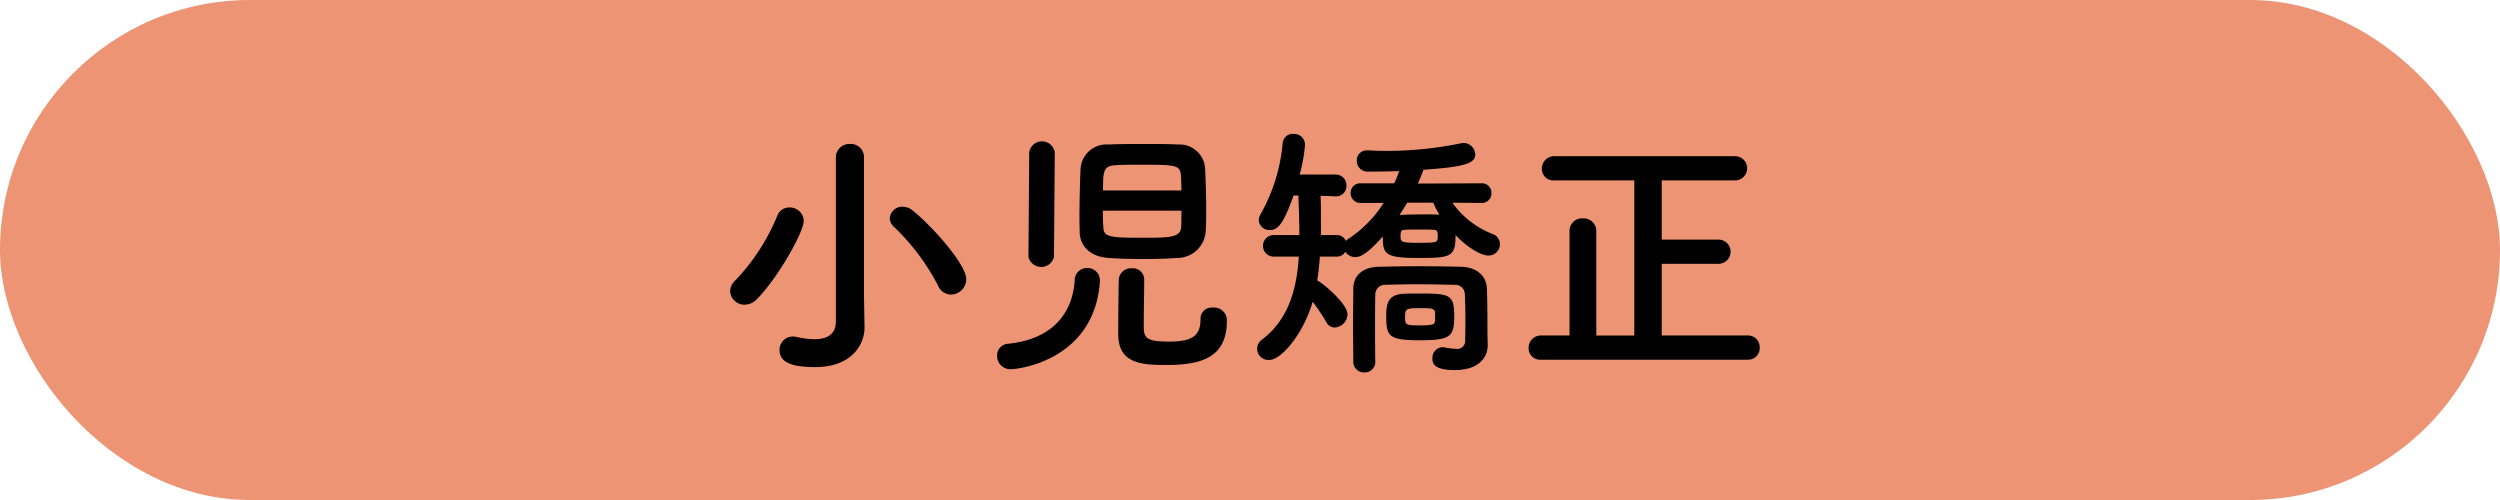
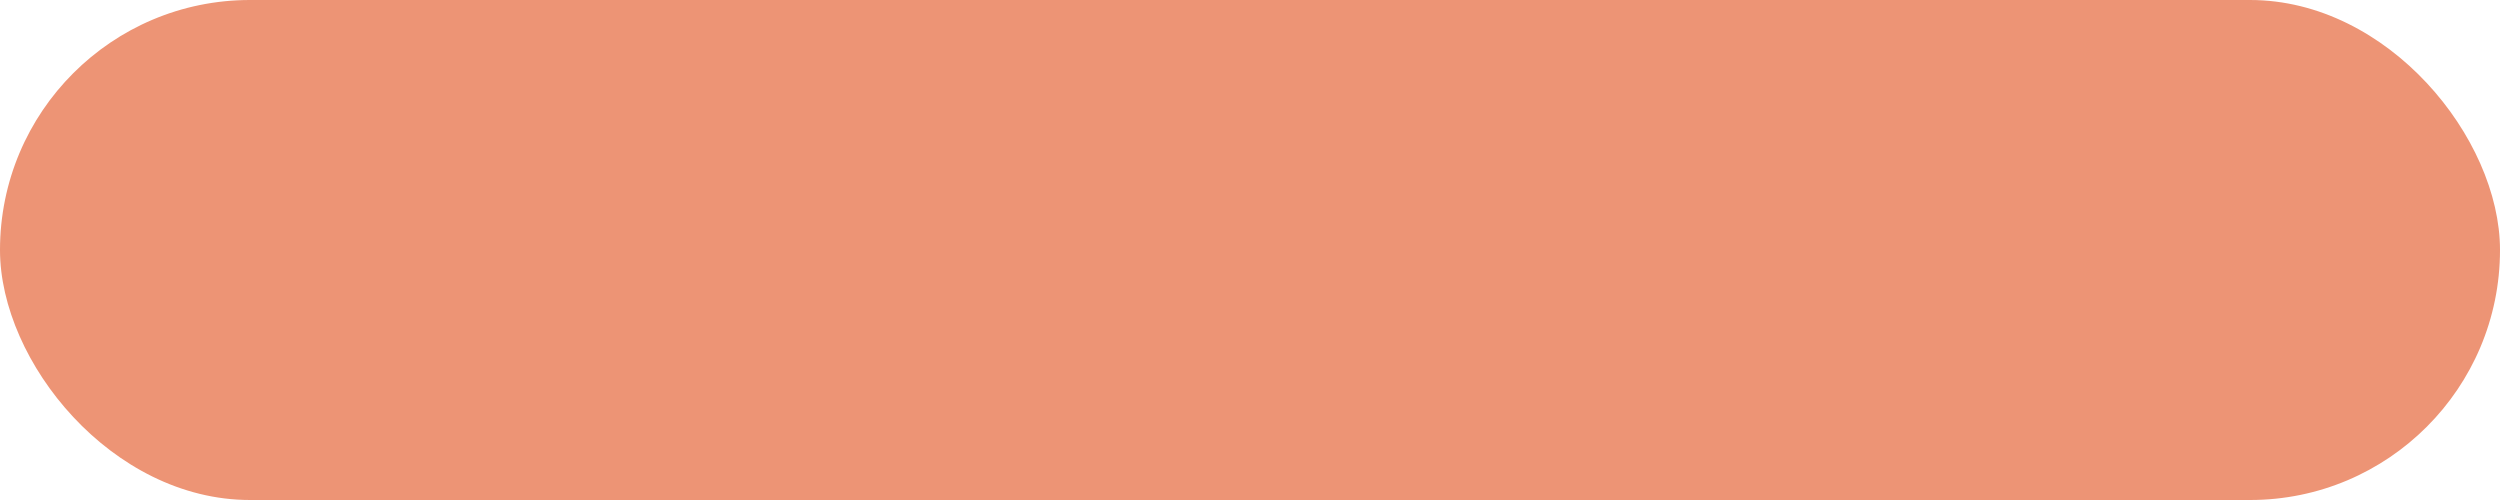
<svg xmlns="http://www.w3.org/2000/svg" id="tit-小児矯正.svg" width="320" height="64" viewBox="0 0 320 64">
  <defs>
    <style>
      .cls-1 {
        fill: #ed9475;
      }

      .cls-2 {
        fill-rule: evenodd;
      }
    </style>
  </defs>
  <rect id="base" class="cls-1" width="320" height="64" rx="32" ry="32" />
-   <path id="小児矯正" class="cls-2" d="M1179.75,738.707a1.986,1.986,0,0,0,1.93-1.971c0-1.9-4.35-6.766-6.83-8.772a2.078,2.078,0,0,0-1.29-.509,1.615,1.615,0,0,0-1.67,1.461,1.574,1.574,0,0,0,.58,1.156,28.618,28.618,0,0,1,5.58,7.446A1.852,1.852,0,0,0,1179.75,738.707Zm-11.16.136V721.165a1.679,1.679,0,0,0-1.76-1.734,1.722,1.722,0,0,0-1.84,1.734v20.976c0,1.734-1.22,2.278-2.75,2.278a11.394,11.394,0,0,1-2.35-.306,1.879,1.879,0,0,0-.44-0.034,1.685,1.685,0,0,0-1.67,1.734c0,1.666,1.81,2.175,4.56,2.175,4.72,0,6.32-2.923,6.32-5.065v-0.068Zm-13.7.442c2.62-2.651,5.99-8.533,5.99-10.029a1.78,1.78,0,0,0-1.84-1.7,1.639,1.639,0,0,0-1.56,1.087,26.394,26.394,0,0,1-5.34,8.228,1.92,1.92,0,0,0-.68,1.393,1.818,1.818,0,0,0,1.87,1.734A2.186,2.186,0,0,0,1154.89,739.285Zm44.98-19.786a3.314,3.314,0,0,0-3.56,3.128c-0.07,1.632-.14,4.284-0.14,6.391,0,0.646.03,1.224,0.03,1.734,0.07,1.836,1.43,3.128,3.71,3.264,1.36,0.1,2.92.136,4.52,0.136,1.46,0,2.96-.034,4.28-0.136a3.636,3.636,0,0,0,3.61-3.3c0.07-.816.07-1.87,0.07-2.992,0-1.835-.07-3.841-0.14-5.269a3.282,3.282,0,0,0-3.4-2.958c-1.29-.068-2.86-0.068-4.42-0.068C1202.83,719.431,1201.23,719.431,1199.87,719.5Zm1.33,17.271c-0.03,1.087-.07,5.643-0.07,6.969,0,3.841,3.03,3.977,6.19,3.977,4.59,0,7.72-1.019,7.72-5.677a1.634,1.634,0,0,0-1.8-1.666,1.412,1.412,0,0,0-1.57,1.428c0,2.176-1.02,2.924-4.08,2.924-3.16,0-3.19-.612-3.19-2.244,0-1.6.06-4.386,0.06-5.711a1.453,1.453,0,0,0-1.59-1.428A1.574,1.574,0,0,0,1201.2,736.77Zm-11.56-2.89a1.681,1.681,0,0,0,3.27,0l0.1-13.395a1.656,1.656,0,0,0-3.27,0Zm9.15,3.128v-0.136a1.575,1.575,0,0,0-1.63-1.564,1.558,1.558,0,0,0-1.6,1.564c-0.27,4.317-2.93,7.547-8.5,8.125a1.489,1.489,0,0,0-1.43,1.53,1.693,1.693,0,0,0,1.73,1.733C1188.49,748.26,1198.11,747.037,1198.79,737.008Zm0.4-11.627c0-2.346,0-3.128,1.53-3.23,0.96-.068,2.18-0.068,3.44-0.068,4.28,0,4.93.034,5,1.428,0.03,0.408.06,1.088,0.06,1.87h-10.03Zm10.03,2.583c0,0.85,0,1.632-.03,2.074-0.07,1.36-1.46,1.394-4.69,1.394-4.25,0-5.24-.034-5.27-1.326-0.04-.476-0.07-1.258-0.07-2.142h10.06Zm38.42-.985a1.213,1.213,0,0,0,1.26-1.258,1.2,1.2,0,0,0-1.26-1.258l-8.16.034a15.923,15.923,0,0,0,.72-1.768c5.44-.374,6.63-0.85,6.63-1.972a1.522,1.522,0,0,0-1.46-1.462,0.936,0.936,0,0,0-.31.034,47.134,47.134,0,0,1-9.62.986c-0.78,0-1.6-.034-2.35-0.068h-0.1a1.262,1.262,0,0,0-1.32,1.326,1.37,1.37,0,0,0,1.39,1.394c0.58,0,2.14,0,4.04-.068a14.7,14.7,0,0,1-.64,1.564h-4.28a1.228,1.228,0,0,0-1.3,1.258,1.247,1.247,0,0,0,1.3,1.258h2.92a15.251,15.251,0,0,1-4.35,4.487,1.818,1.818,0,0,0-.48.374,1.219,1.219,0,0,0-1.19-.748h-2V729.63c0-1.19,0-2.379-.04-3.569l1.91,0.068h0.06a1.3,1.3,0,0,0,1.33-1.394,1.357,1.357,0,0,0-1.39-1.394h-4.59a19.893,19.893,0,0,0,.68-3.842,1.388,1.388,0,0,0-1.47-1.36,1.288,1.288,0,0,0-1.39,1.19,22.392,22.392,0,0,1-2.82,9.077,1.483,1.483,0,0,0-.24.782,1.369,1.369,0,0,0,1.46,1.258c0.99,0,1.74-.85,2.99-4.419h0.62c0.06,1.7.13,3.4,0.13,5.065h-3.23a1.378,1.378,0,1,0,0,2.754h3.16c-0.27,4.249-1.36,8.057-4.69,10.607a1.431,1.431,0,0,0,.92,2.618c1.56,0,4.39-3.434,5.54-7.446a25.528,25.528,0,0,1,1.74,2.584,1.208,1.208,0,0,0,1.08.714,1.744,1.744,0,0,0,1.64-1.7c0-1.36-3.3-4.113-3.88-4.317a30.653,30.653,0,0,0,.34-3.06h2.14a1.245,1.245,0,0,0,1.12-.612,1.553,1.553,0,0,0,1.3.68c0.85,0,2.03-.986,3.5-2.652,0,2.244.23,2.754,4.52,2.754,4.18,0,4.79-.1,4.79-2.924,1.87,1.938,3.5,2.618,4.18,2.618a1.46,1.46,0,0,0,1.5-1.462,1.374,1.374,0,0,0-.92-1.292,11.27,11.27,0,0,1-5.17-4.011Zm-3.5,14.448c0-2.686-.58-2.856-4.28-2.856-0.72,0-1.5,0-2.18.034-2.11.068-2.24,1.428-2.24,2.856,0,2.55.27,3.094,4.28,3.094C1243.7,744.555,1244.14,744.079,1244.14,741.427Zm1.4,3.128a1.019,1.019,0,0,1-1.23,1.088,7.041,7.041,0,0,1-1.36-.17c-0.1,0-.17-0.034-0.27-0.034a1.352,1.352,0,0,0-1.33,1.428c0,0.713.24,1.5,2.89,1.5,2.96,0,4.19-1.529,4.19-3.229v-0.1c-0.04-.816-0.04-2.278-0.04-2.652,0-.85,0-2.856-0.07-4.454-0.06-1.665-1.36-2.753-3.33-2.787-1.77-.034-3.57-0.068-5.34-0.068s-3.5.034-5.13,0.068c-2.04.034-3.26,1.054-3.3,2.753,0,1.36-.03,2.958-0.03,4.59s0.03,3.264.03,4.76a1.375,1.375,0,0,0,1.43,1.427,1.352,1.352,0,0,0,1.39-1.393v-0.068c-0.03-1.258-.03-2.788-0.03-4.284,0-1.53,0-3.026.03-4.25a1.238,1.238,0,0,1,1.19-1.223c1.23-.034,2.59-0.068,4.02-0.068,1.7,0,3.46.034,4.99,0.068a1.22,1.22,0,0,1,1.26,1.223c0.04,0.85.07,2.074,0.07,3.162C1245.57,743.3,1245.54,744.555,1245.54,744.555Zm-4.08-17.61a10.456,10.456,0,0,0,.78,1.529c-0.61-.034-1.29-0.034-1.97-0.034-1.06,0-2.18.034-3.13,0.068,0.34-.51.68-1.053,0.98-1.563h3.34Zm0.57,4.249c0,0.85,0,.884-2.38.884-2.31,0-2.38-.068-2.38-0.884,0-.612.11-0.782,0.55-0.782,0.61-.034,1.22-0.034,1.83-0.034s1.23,0,1.81.034C1241.97,730.412,1242.03,730.684,1242.03,731.194Zm-0.34,10.777c0,0.544-.2.68-1.9,0.68-1.9,0-1.94-.068-1.94-1.088,0-1.054.14-1.122,1.97-1.122,1.26,0,1.87,0,1.87.612v0.918Zm40.02,5.066a1.461,1.461,0,0,0,1.53-1.53,1.487,1.487,0,0,0-1.53-1.564H1270.7v-9.179h7.27a1.547,1.547,0,0,0,0-3.094h-7.27v-7.581h9.31a1.549,1.549,0,1,0,0-3.094h-23.05a1.574,1.574,0,0,0-1.6,1.6,1.473,1.473,0,0,0,1.6,1.5h10.23v19.854h-4.86V730.582a1.628,1.628,0,0,0-1.73-1.632,1.6,1.6,0,0,0-1.7,1.632v13.361h-3.64a1.574,1.574,0,0,0-1.6,1.6,1.473,1.473,0,0,0,1.6,1.5h26.45Z" transform="translate(-1058 -701)" />
</svg>